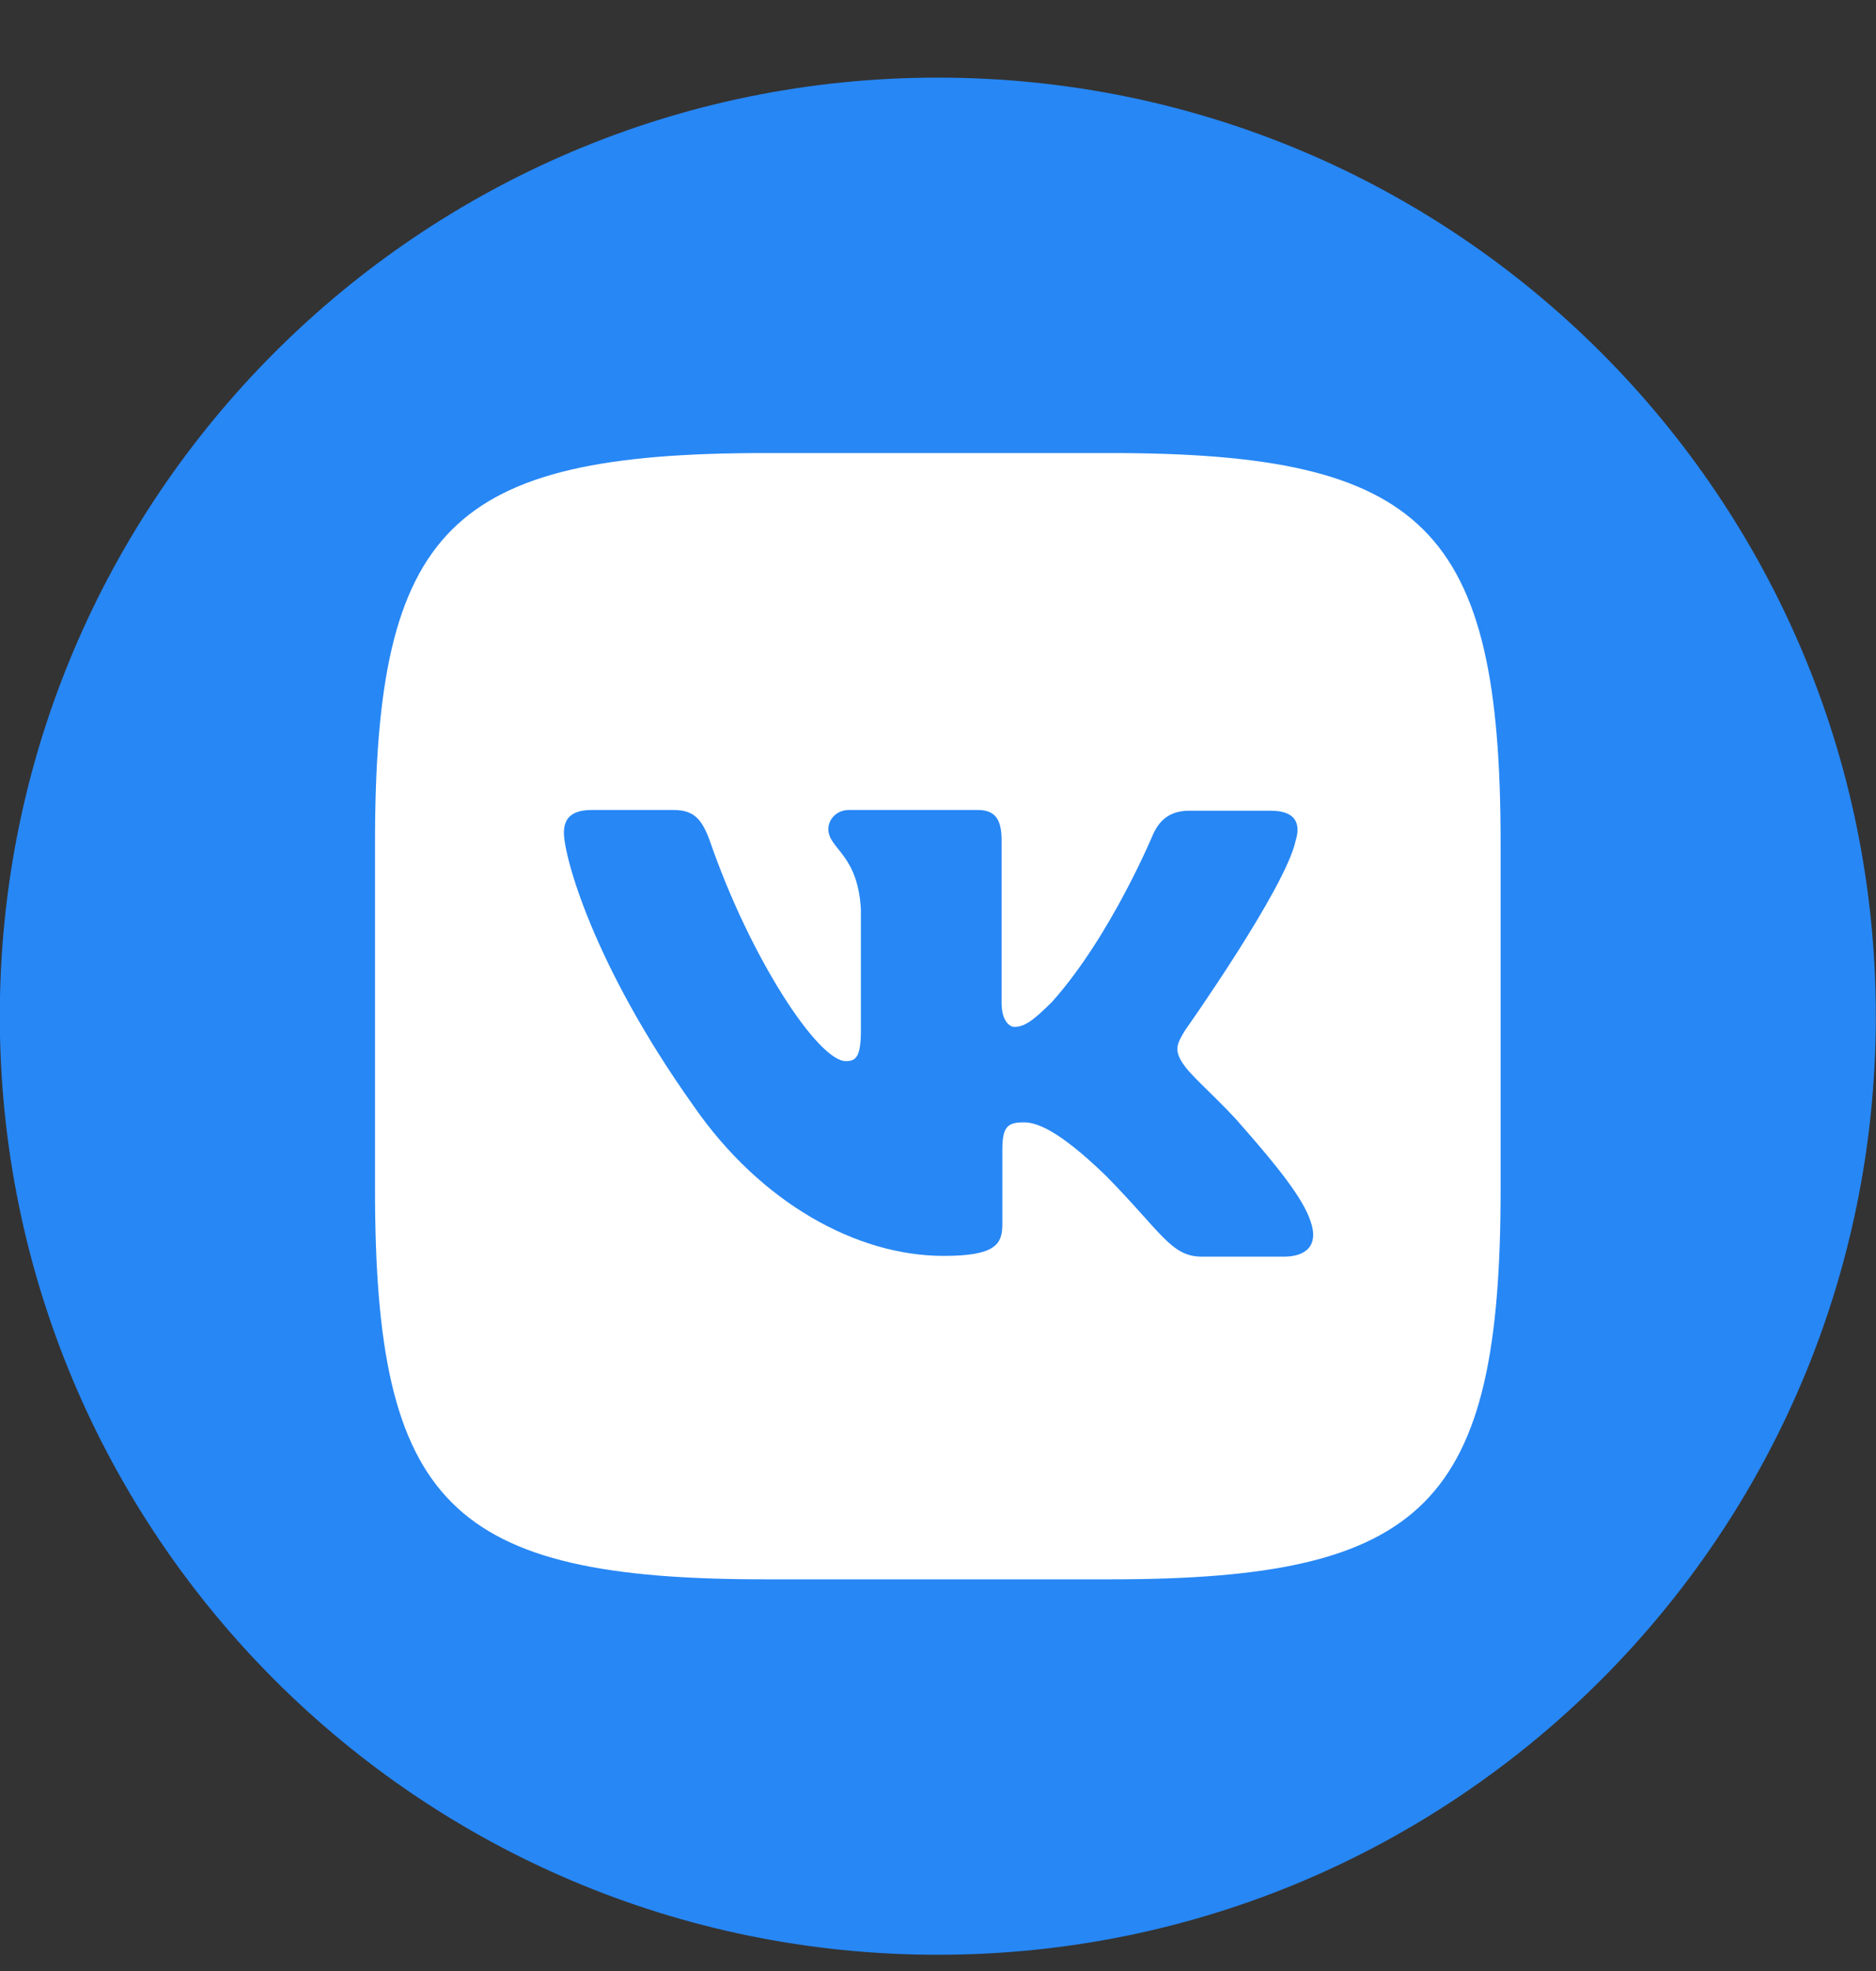
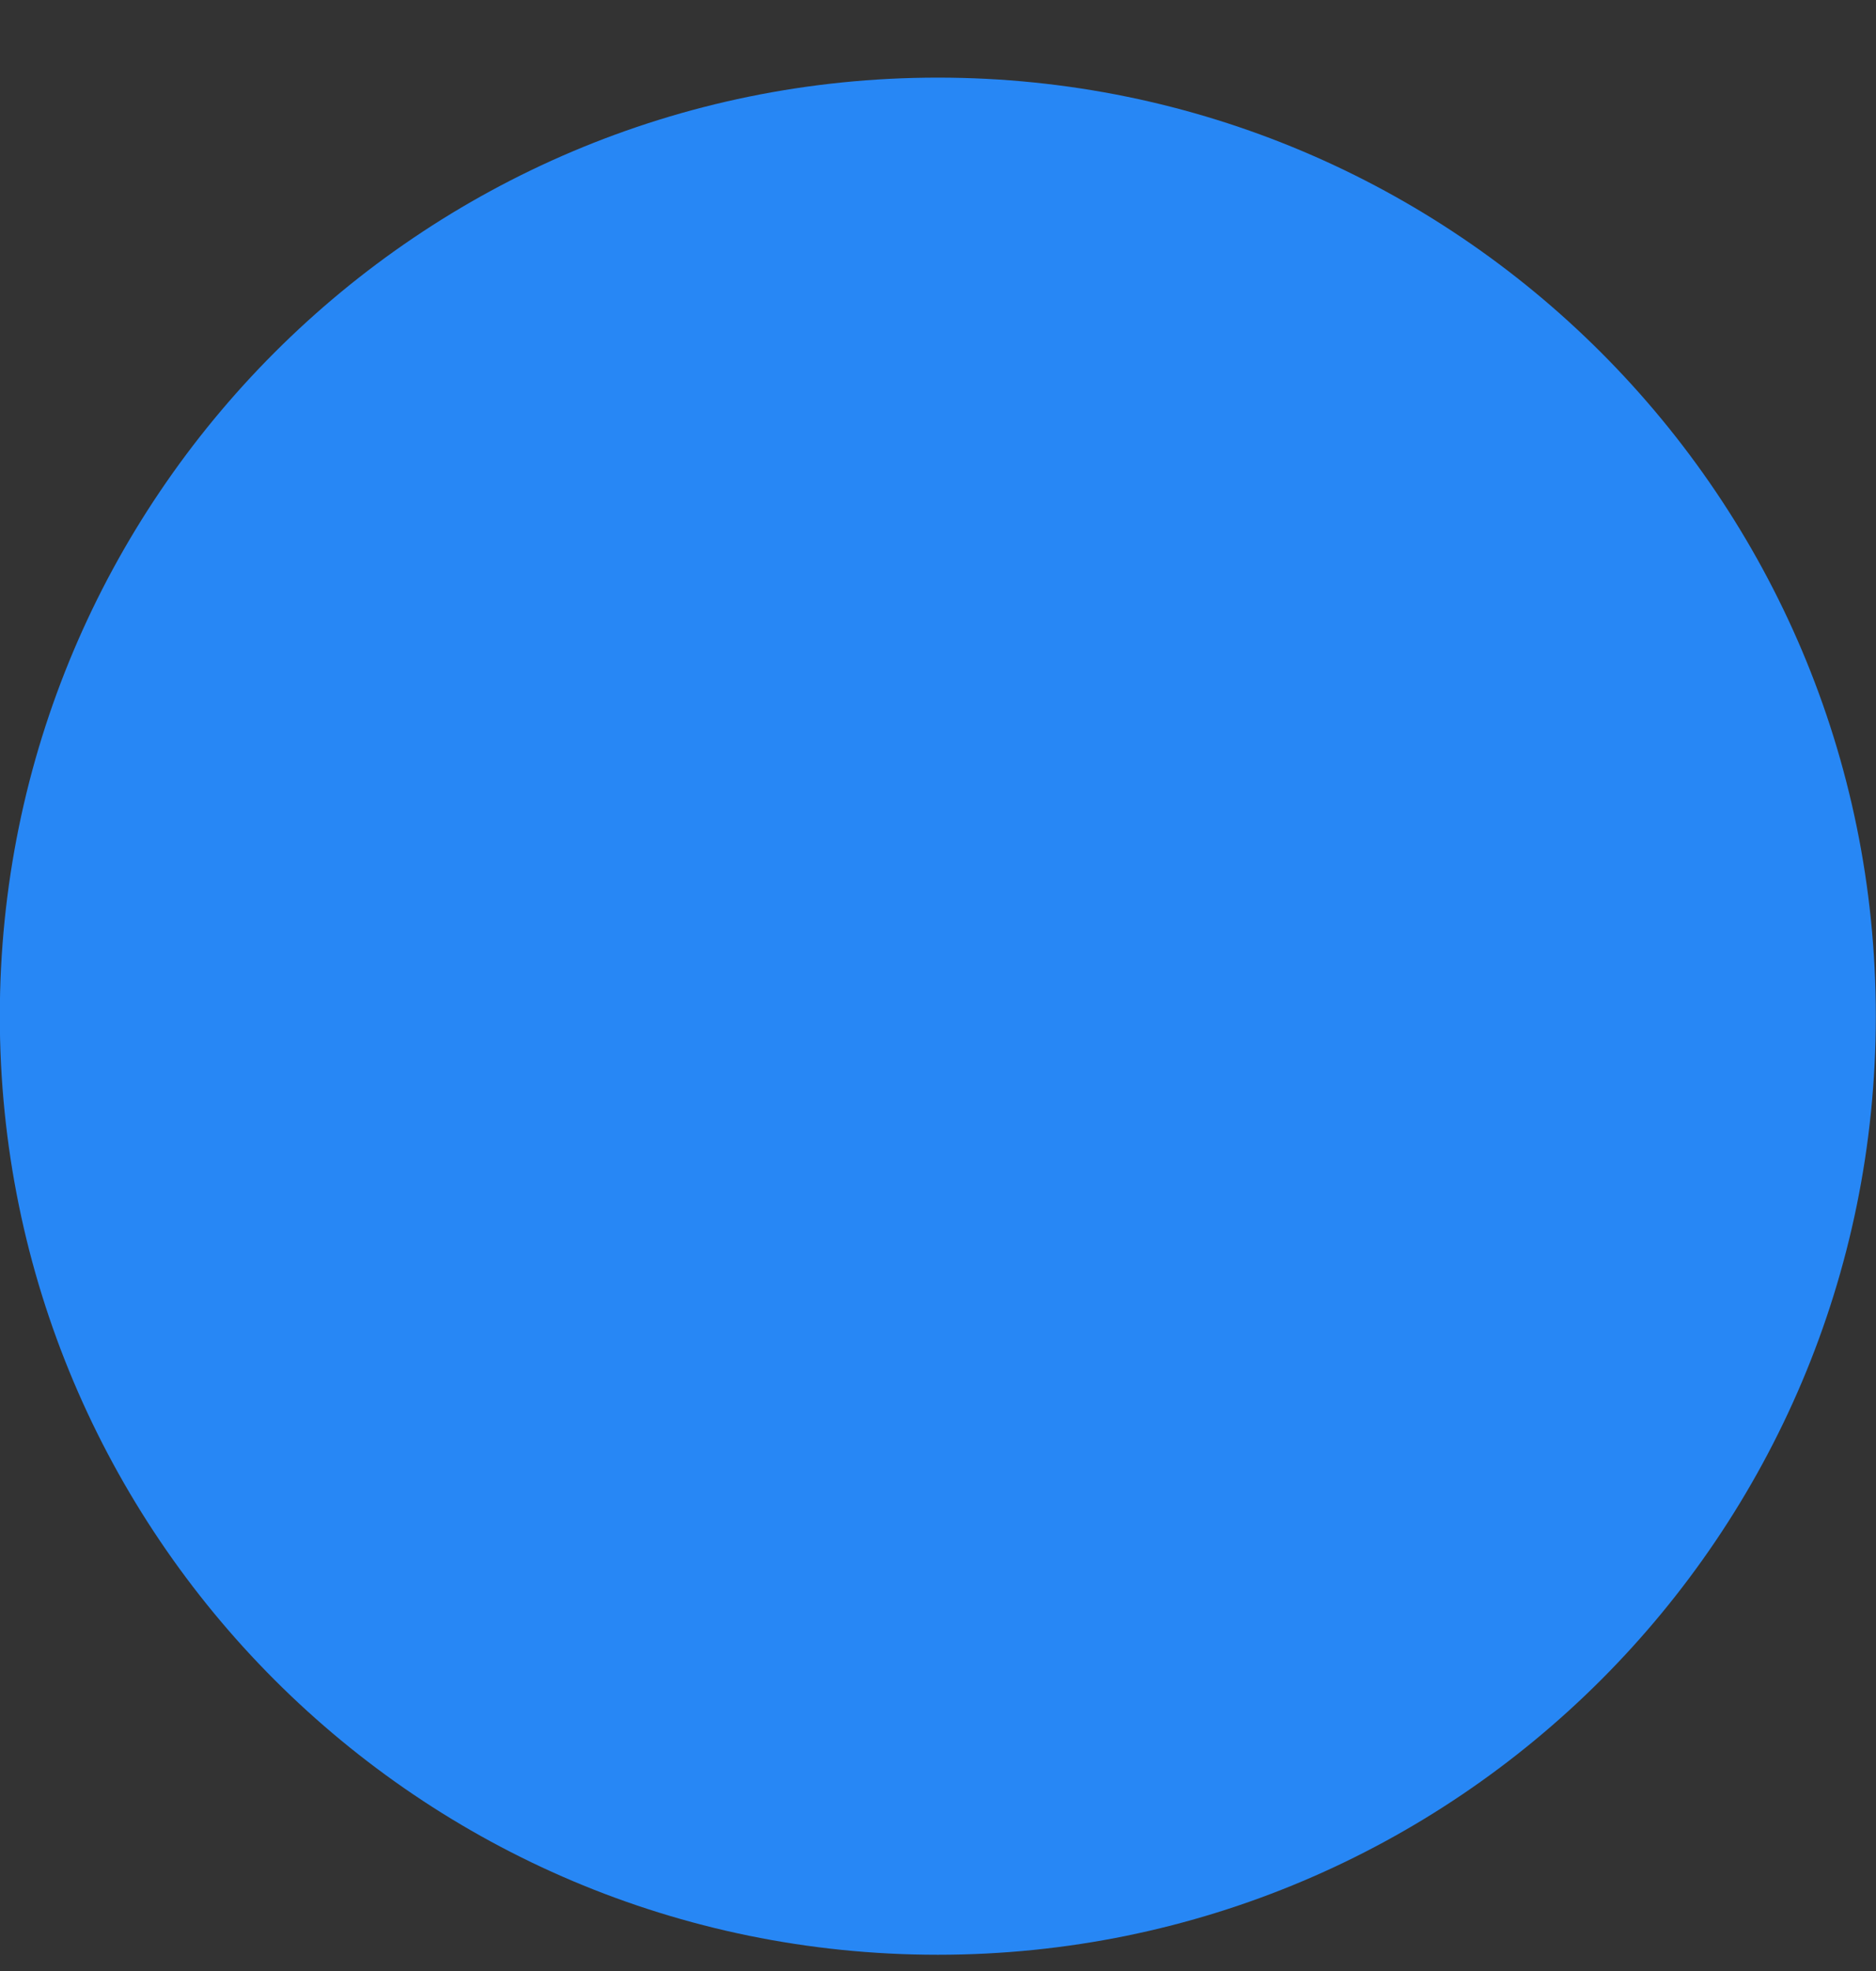
<svg xmlns="http://www.w3.org/2000/svg" width="20" height="21" fill="none">
  <rect width="100%" height="100%" fill="#333333" stroke="none" />
  <path d="M9.998 20.827c5.523 0 10-4.477 10-10s-4.477-10-10-10-10 4.477-10 10 4.477 10 10 10Z" fill="#2787F5" />
-   <path d="M11.84 4.827H8.156c-3.362 0-4.158.796-4.158 4.158v3.684c0 3.362.796 4.158 4.158 4.158h3.684c3.362 0 4.158-.796 4.158-4.158V8.985c0-3.362-.804-4.158-4.158-4.158Zm1.846 8.562h-.873c-.33 0-.432-.263-1.025-.864-.516-.499-.745-.567-.873-.567-.178 0-.229.05-.229.296v.788c0 .212-.068.339-.626.339-.923 0-1.948-.56-2.668-1.601-1.084-1.524-1.38-2.668-1.38-2.905 0-.127.05-.245.296-.245h.873c.22 0 .305.101.39.339.431 1.244 1.151 2.337 1.447 2.337.11 0 .16-.05.16-.33V9.688c-.033-.592-.347-.643-.347-.855 0-.101.085-.203.22-.203h1.373c.186 0 .254.101.254.322v1.735c0 .187.084.254.135.254.11 0 .203-.067.406-.27.627-.703 1.076-1.787 1.076-1.787.06-.127.16-.246.381-.246h.873c.263 0 .322.136.263.322-.11.508-1.177 2.016-1.177 2.016-.093.152-.127.22 0 .389.093.127.399.39.601.627.373.424.66.779.737 1.024.086.246-.041.373-.287.373Z" fill="#fff" />
</svg>